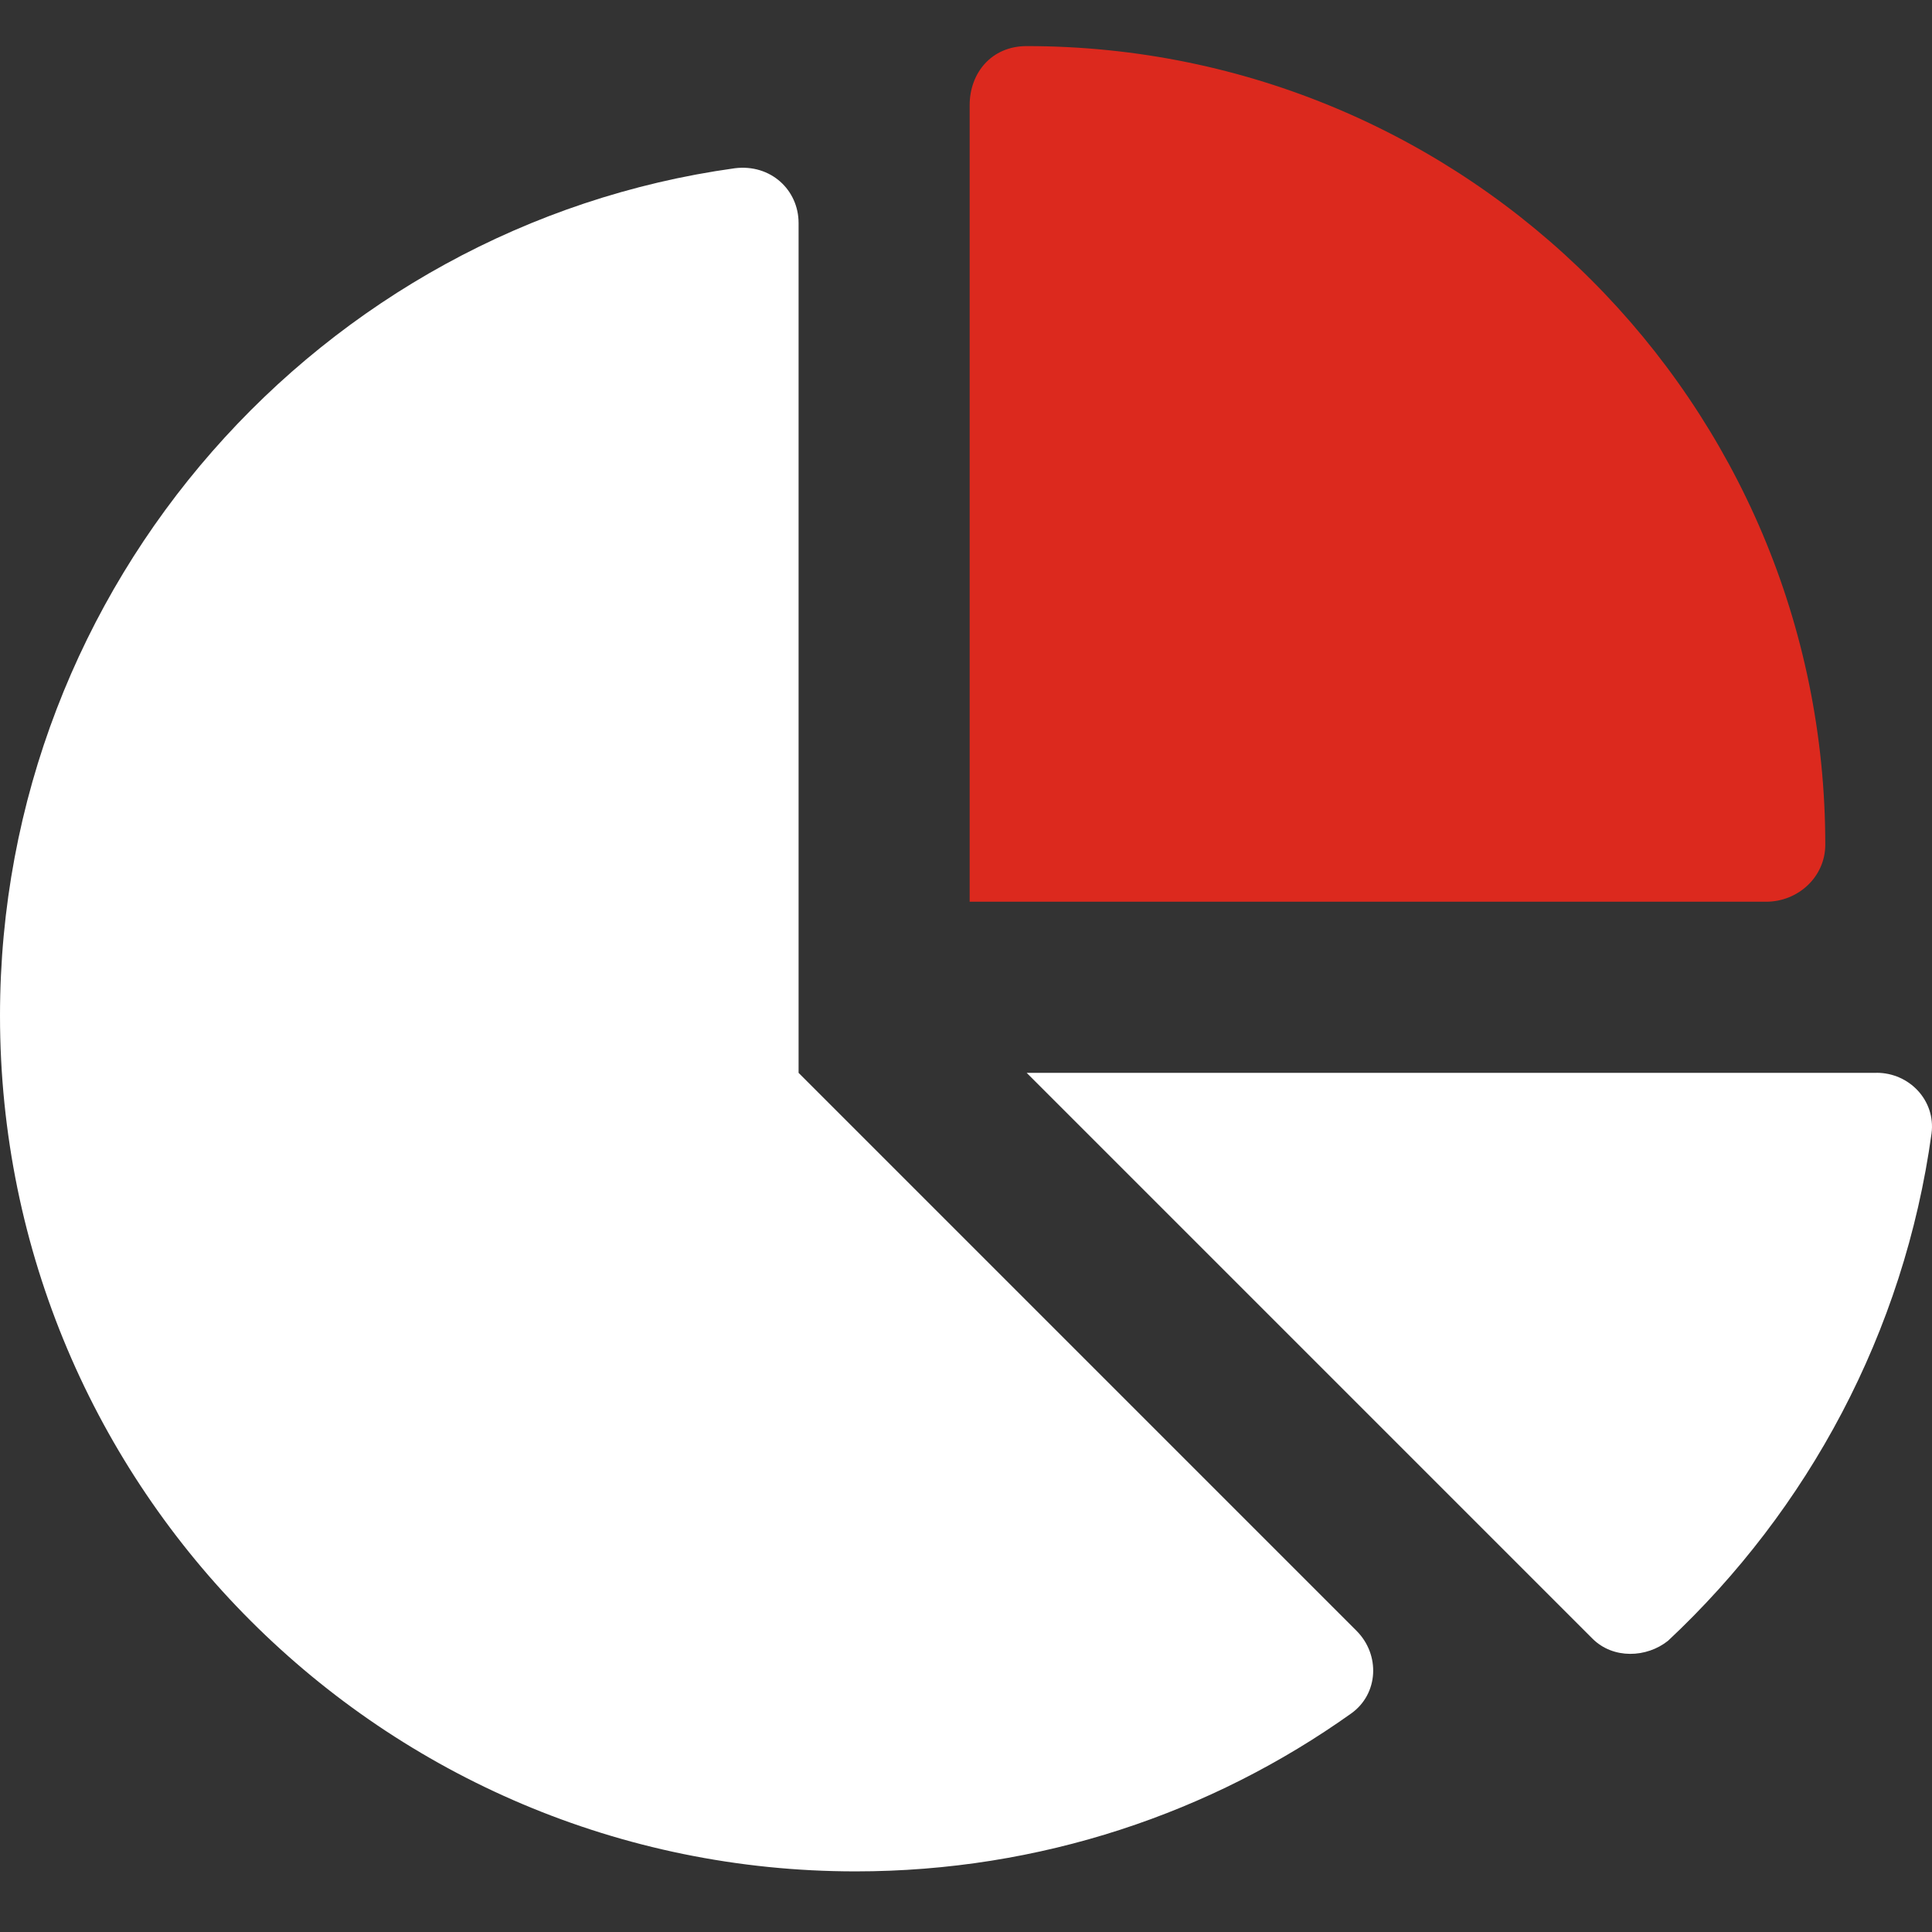
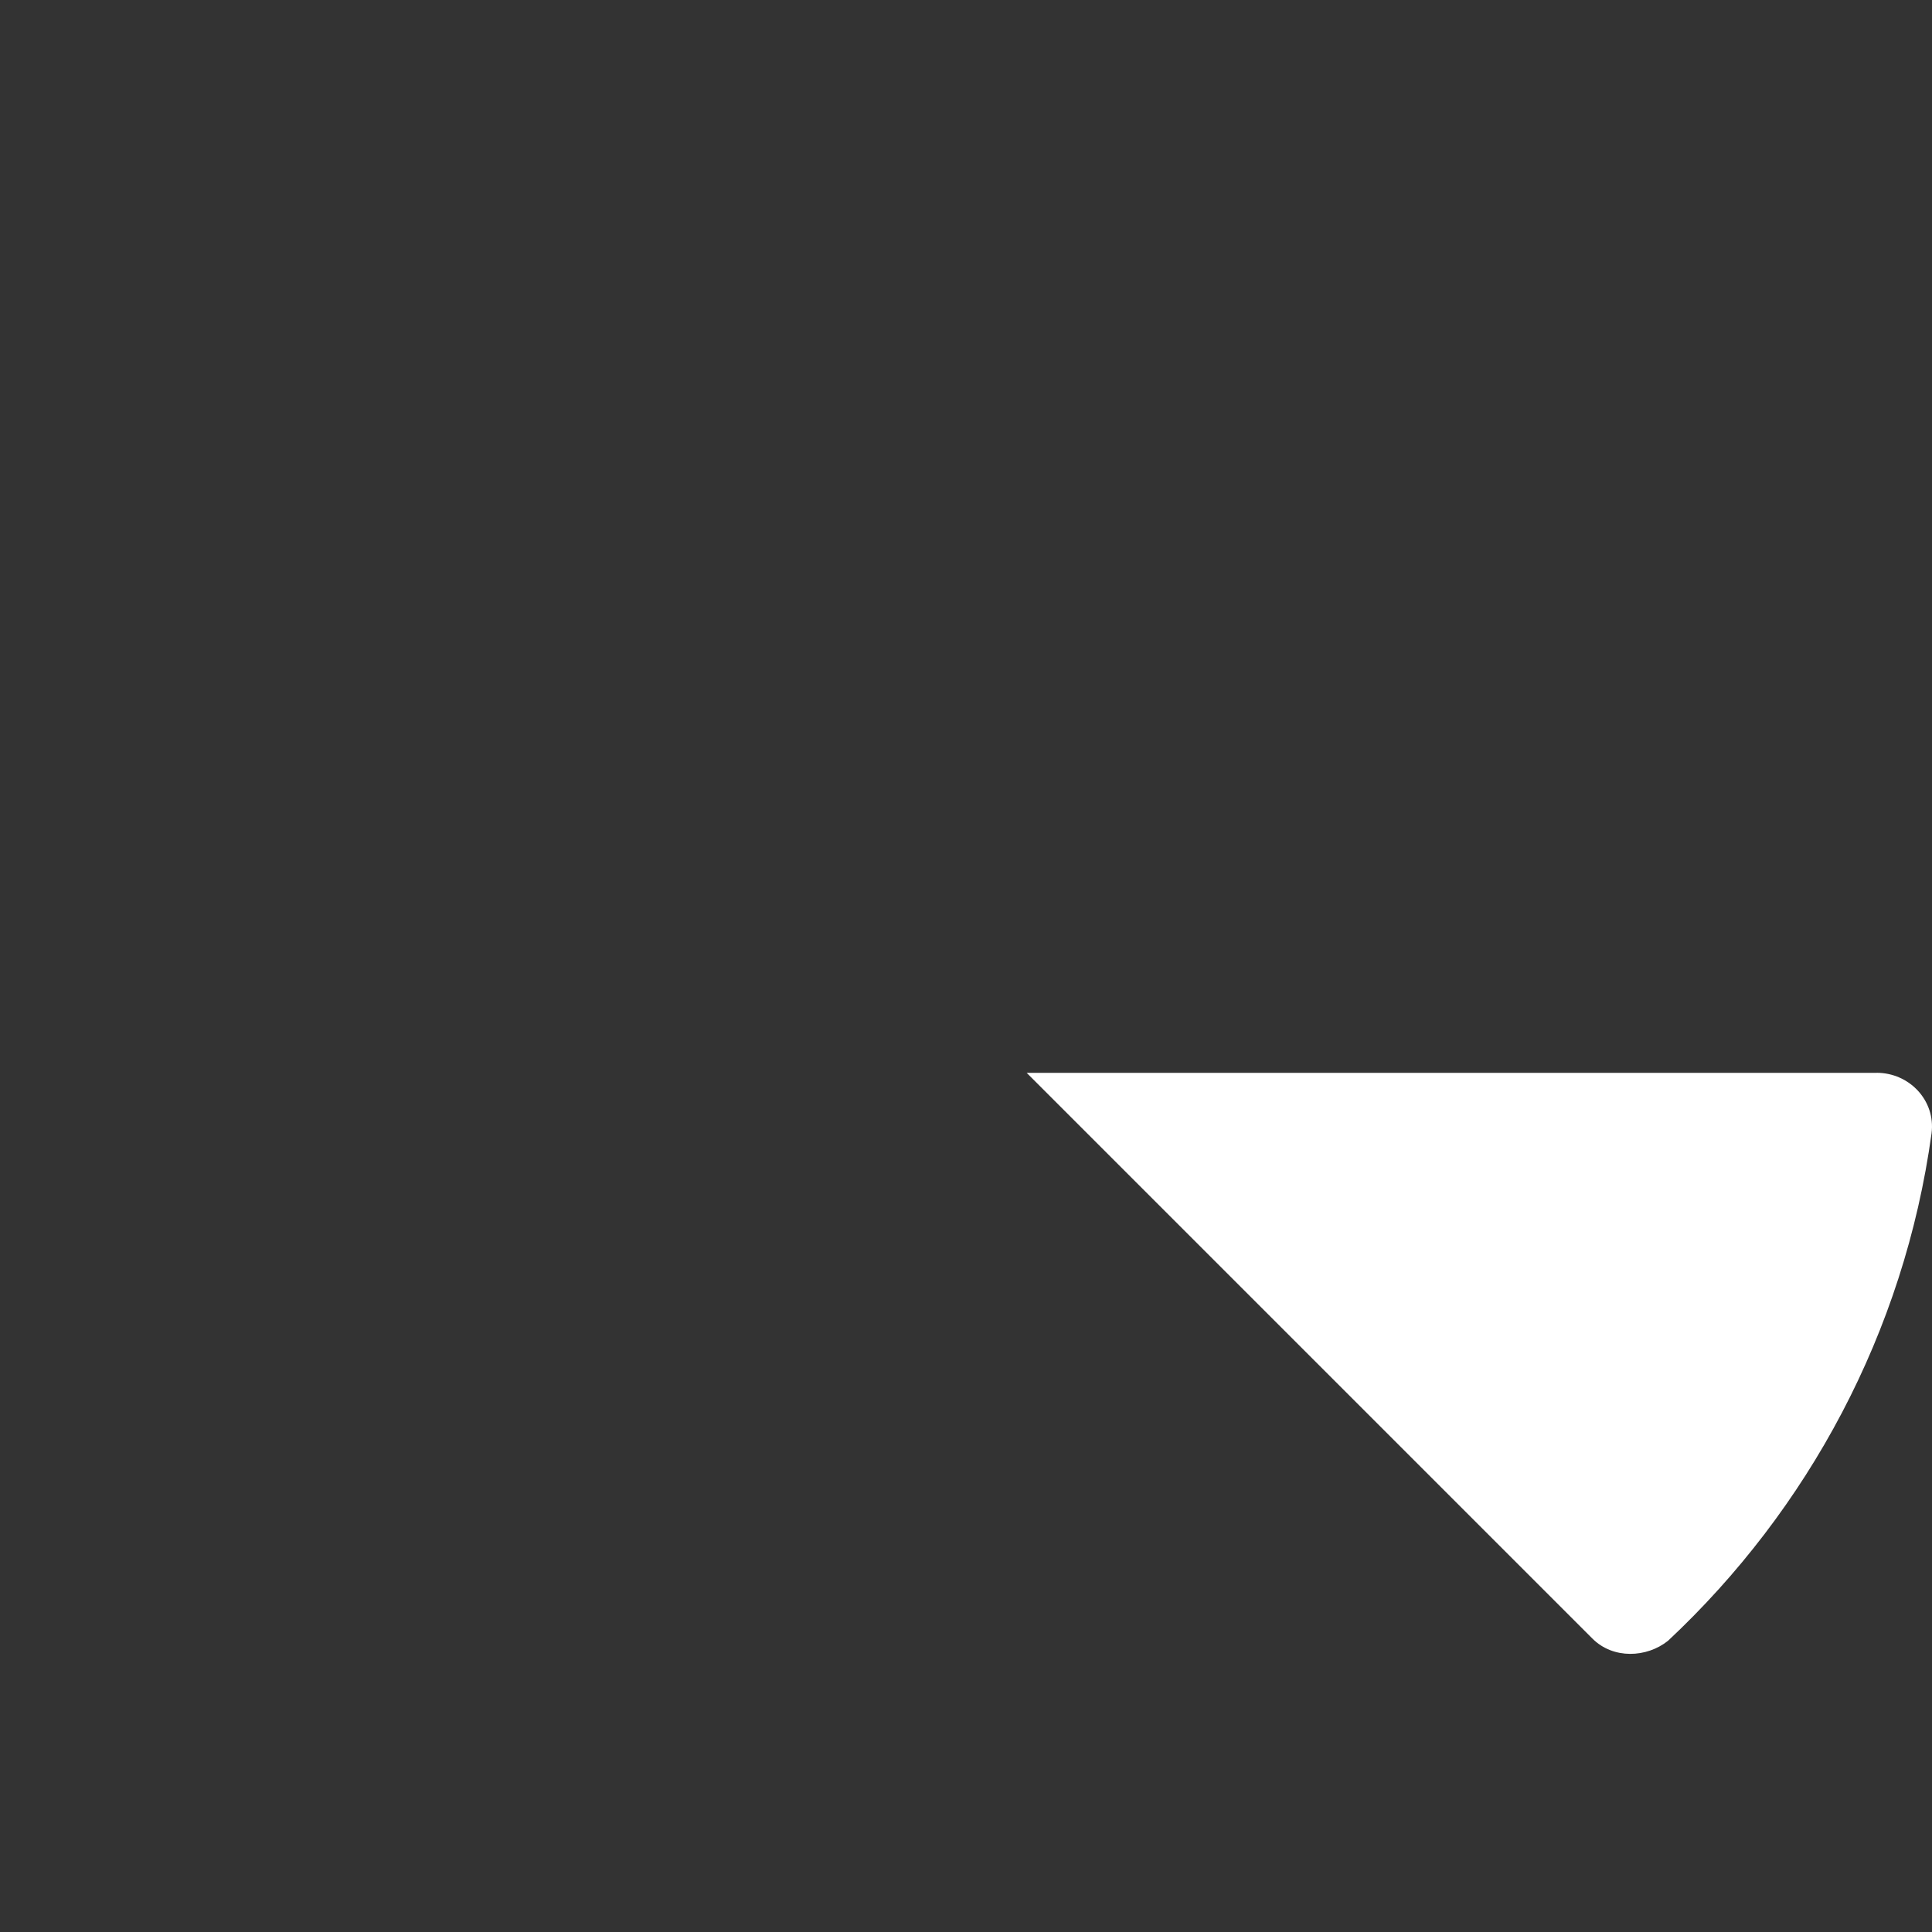
<svg xmlns="http://www.w3.org/2000/svg" xml:space="preserve" width="25.4mm" height="25.4mm" version="1.1" shape-rendering="geometricPrecision" text-rendering="geometricPrecision" image-rendering="optimizeQuality" fill-rule="evenodd" clip-rule="evenodd" viewBox="0 0 25.4 25.4">
  <rect x="0" y="0" width="25.4" height="25.4" fill="#333333" stroke="none" />
  <g id="Warstwa_x0020_1">
    <g id="_1614429005136">
      <path fill="white" fill-rule="nonzero" d="M24.672 14.104c0.431,0 0.778,0.365 0.722,0.797 -0.361,2.62 -1.626,4.949 -3.464,6.67 -0.281,0.225 -0.722,0.244 -0.994,-0.028l-7.438 -7.438 11.173 0z" />
-       <path fill="white" fill-rule="nonzero" d="M0 13.355c0,-5.685 4.223,-10.389 9.66,-11.143 0.473,-0.059 0.839,0.286 0.839,0.72l0 11.173 7.335 7.335c0.314,0.314 0.291,0.83 -0.07,1.087 -1.837,1.308 -4.087,2.076 -6.515,2.076 -6.21,0 -11.249,-5.034 -11.249,-11.249z" />
-       <path fill="#DC291E" fill-rule="nonzero" d="M12.748 1.383c0,-0.423 0.286,-0.777 0.75,-0.777 5.798,0 10.499,4.701 10.499,10.499 0,0.422 -0.356,0.75 -0.778,0.75l-10.471 0 0 -10.472z" />
    </g>
  </g>
</svg>